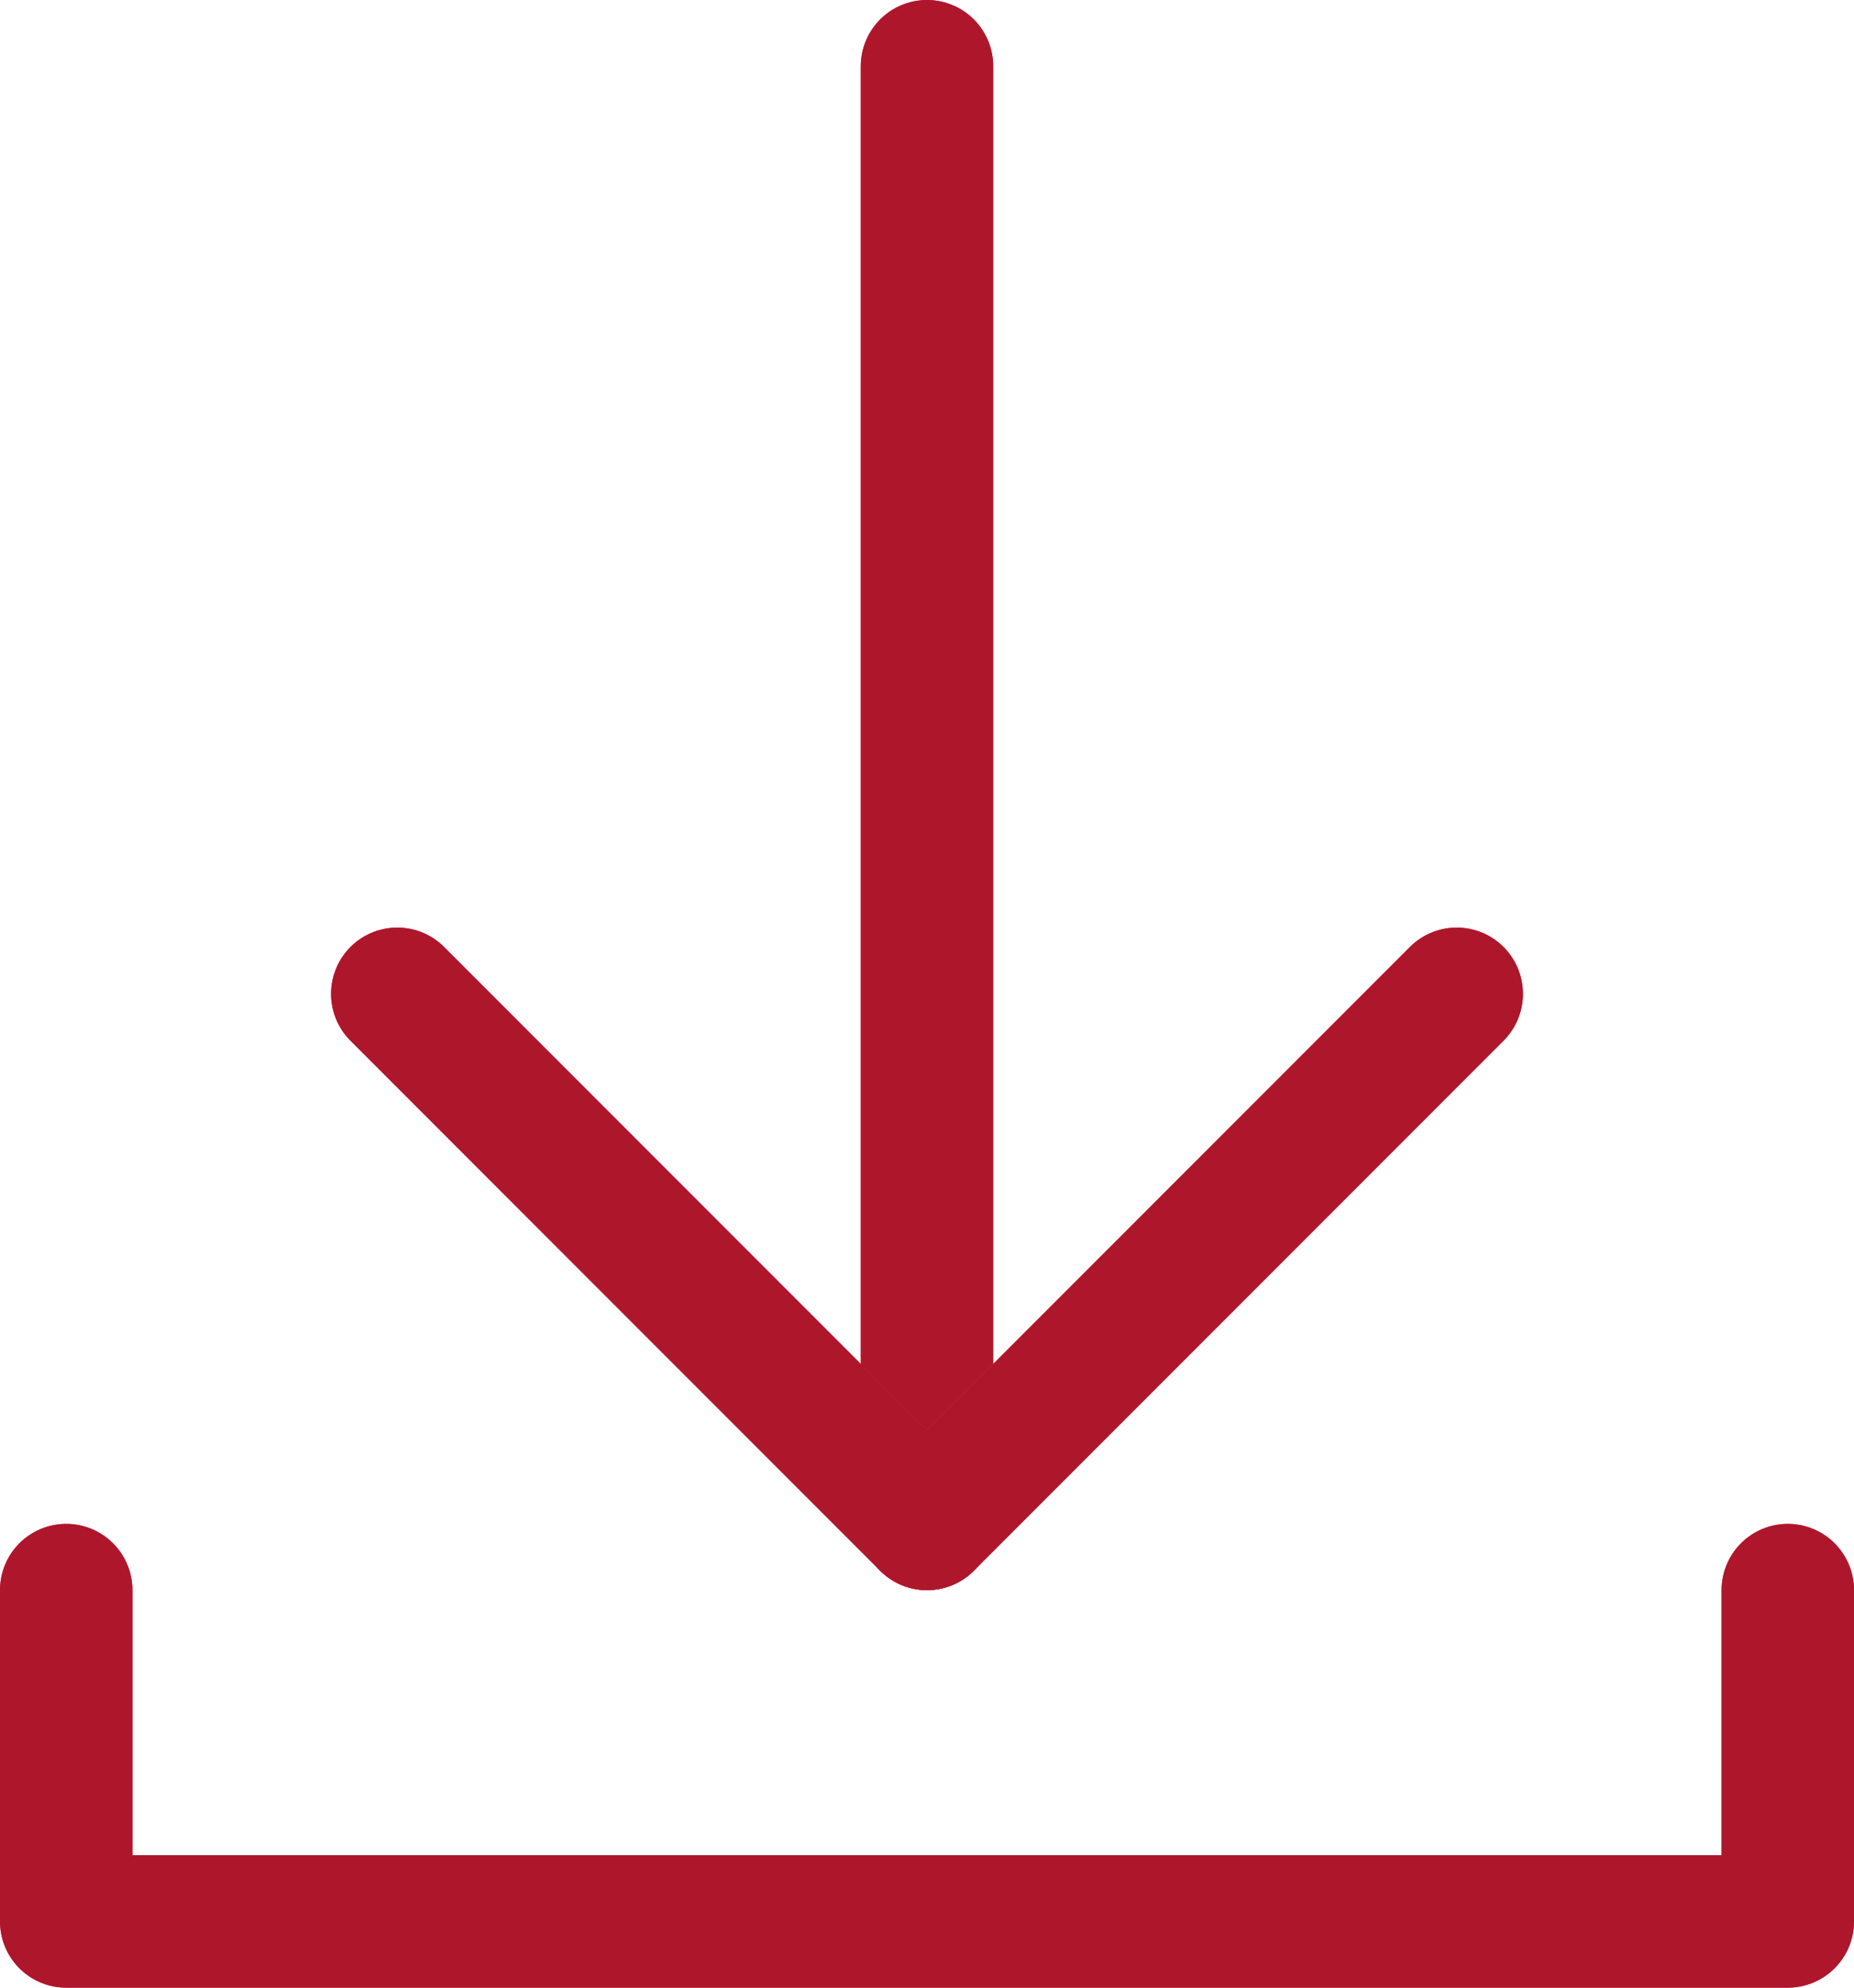
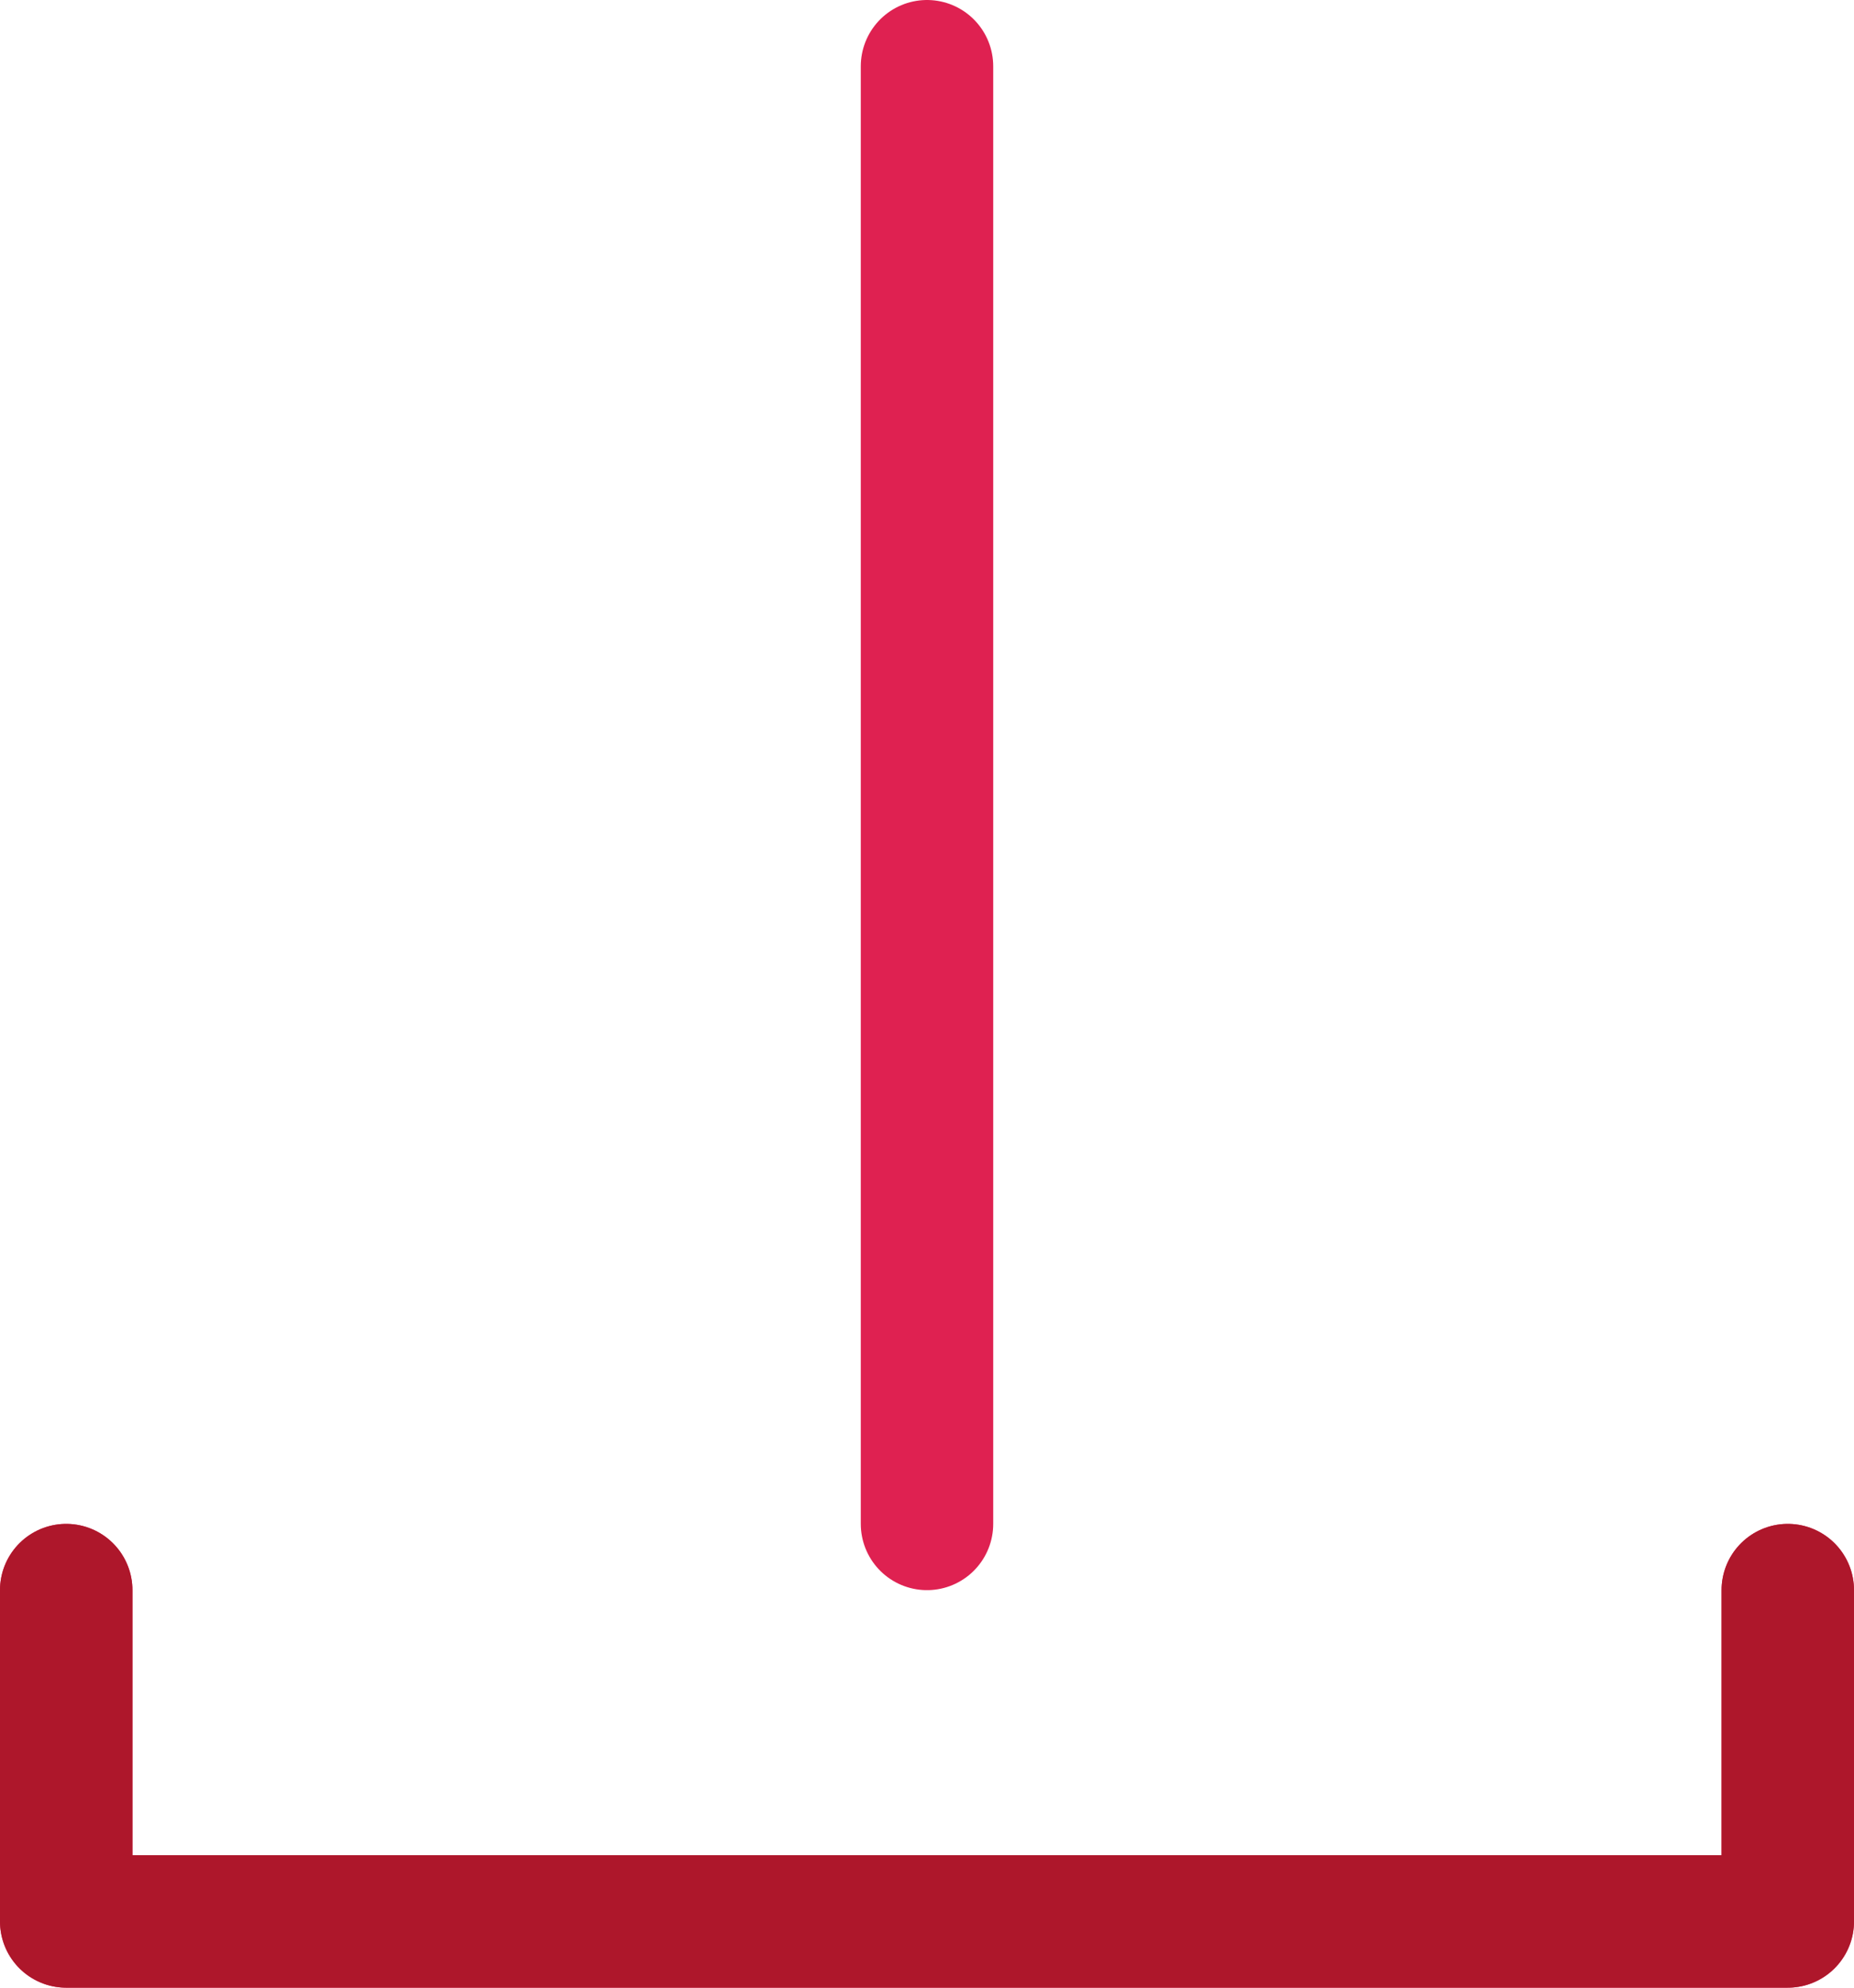
<svg xmlns="http://www.w3.org/2000/svg" width="28" height="30" viewBox="0 0 28 30" fill="none">
  <path d="M14 1V23" stroke="#DF2151" stroke-width="2" stroke-linecap="round" stroke-linejoin="round" />
-   <path d="M14 1V23" stroke="#AE172B" stroke-width="2" stroke-linecap="round" stroke-linejoin="round" />
-   <path d="M6 15L14 23L22 15" stroke="#DF2151" stroke-width="2" stroke-linecap="round" stroke-linejoin="round" />
-   <path d="M6 15L14 23L22 15" stroke="#AE172B" stroke-width="2" stroke-linecap="round" stroke-linejoin="round" />
  <path d="M1 24V29H27V24" stroke="#DF2151" stroke-width="2" stroke-linecap="round" stroke-linejoin="round" />
  <path d="M1 24V29H27V24" stroke="#AE172B" stroke-width="2" stroke-linecap="round" stroke-linejoin="round" />
</svg>